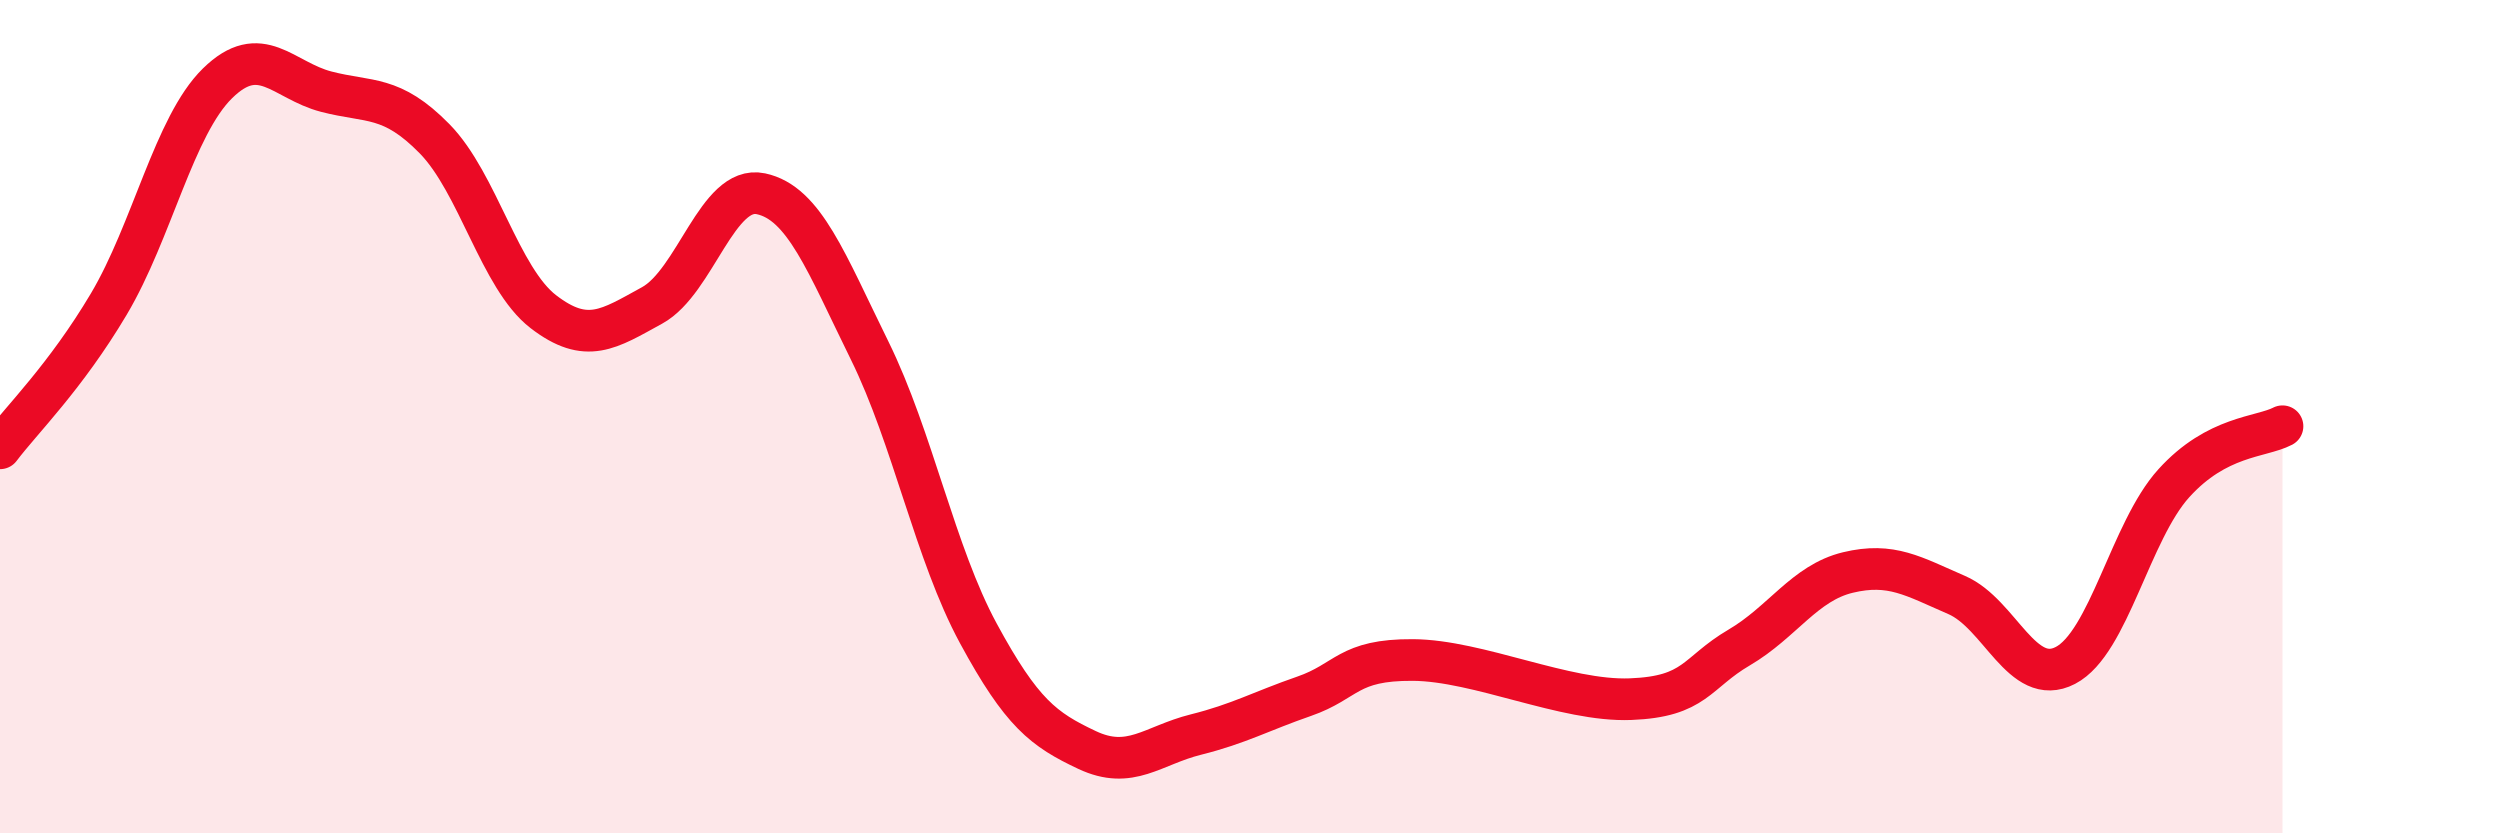
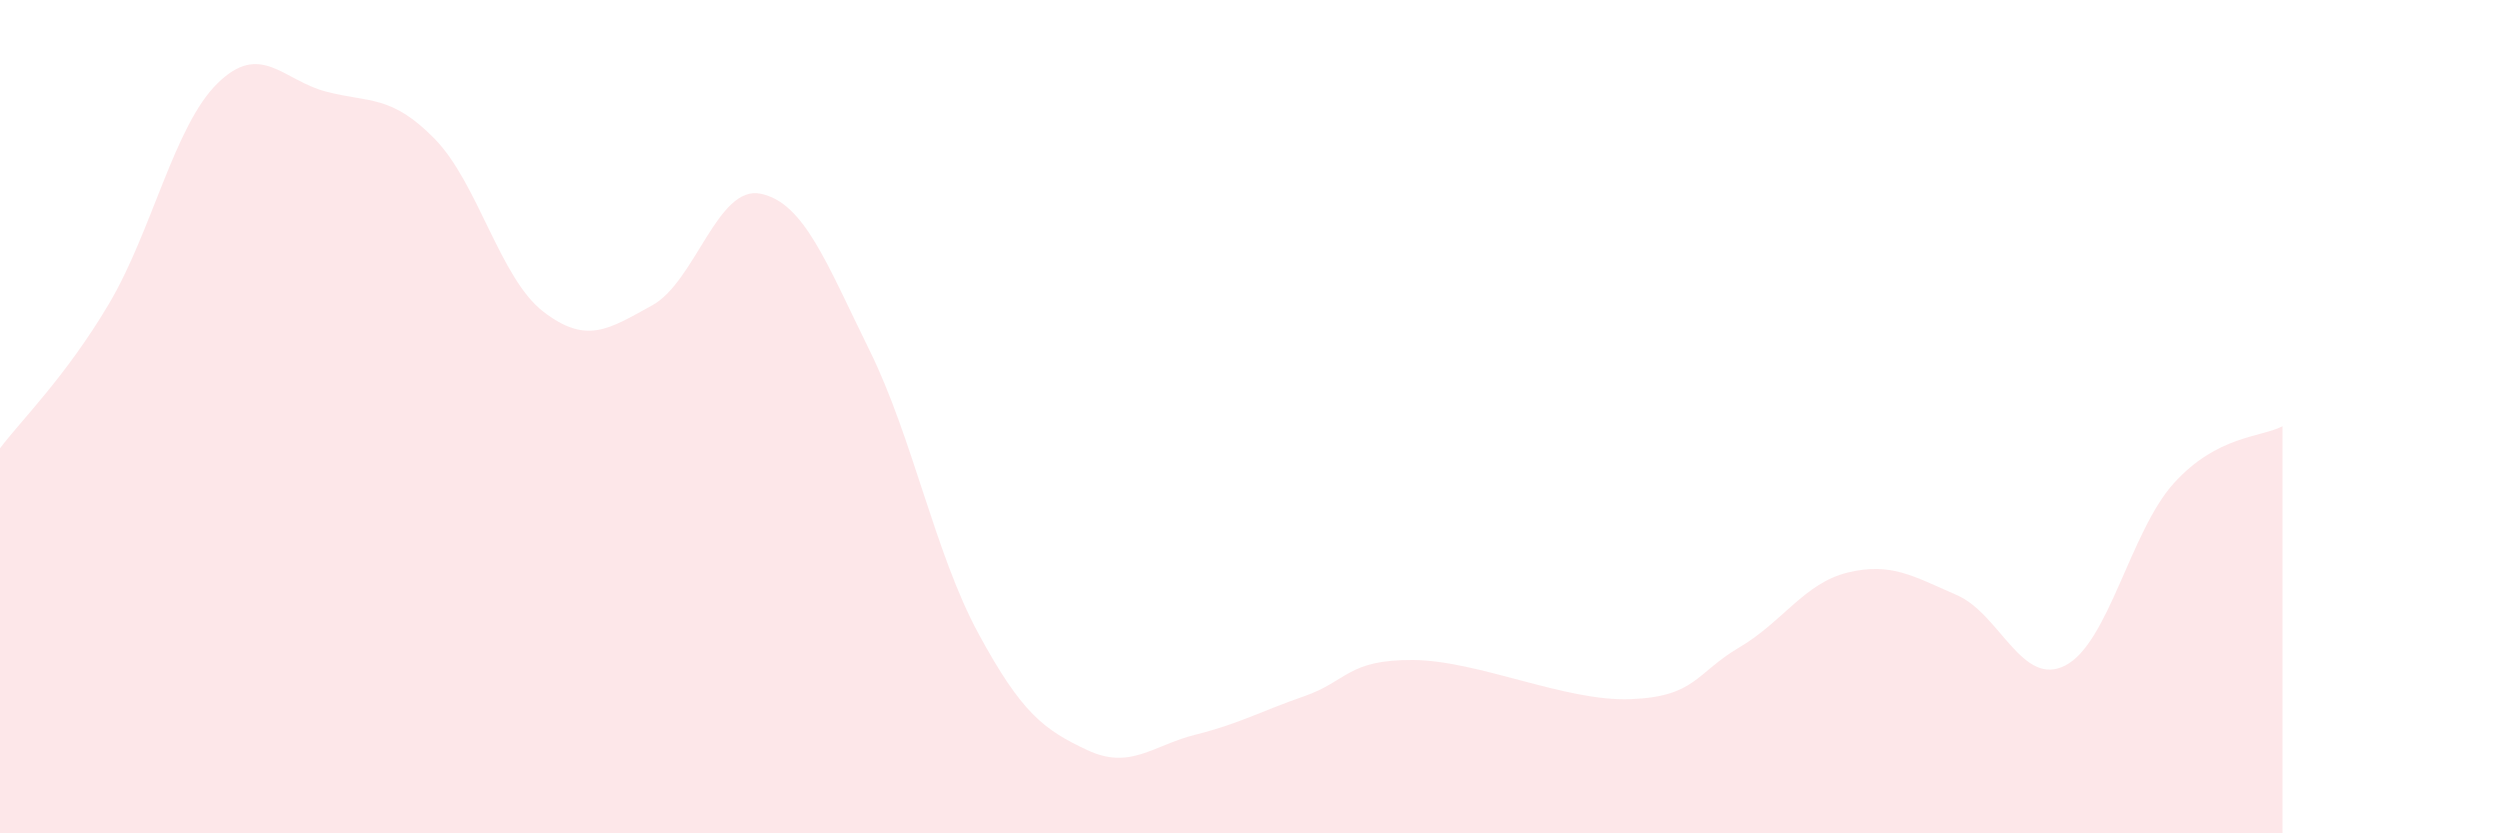
<svg xmlns="http://www.w3.org/2000/svg" width="60" height="20" viewBox="0 0 60 20">
  <path d="M 0,10.76 C 0.52,10.07 1.57,9.05 2.61,7.3 C 3.65,5.55 4.18,3.02 5.22,2 C 6.26,0.98 6.79,1.93 7.83,2.2 C 8.87,2.47 9.39,2.27 10.43,3.33 C 11.47,4.39 12,6.68 13.04,7.48 C 14.08,8.28 14.61,7.9 15.65,7.33 C 16.69,6.76 17.22,4.43 18.26,4.65 C 19.3,4.87 19.83,6.3 20.87,8.41 C 21.91,10.52 22.44,13.28 23.48,15.2 C 24.52,17.12 25.05,17.51 26.09,18 C 27.13,18.49 27.66,17.89 28.7,17.63 C 29.74,17.37 30.26,17.07 31.3,16.71 C 32.34,16.35 32.34,15.83 33.91,15.84 C 35.48,15.85 37.56,16.84 39.13,16.78 C 40.7,16.72 40.7,16.15 41.74,15.54 C 42.78,14.93 43.31,13.99 44.35,13.74 C 45.39,13.49 45.92,13.83 46.96,14.28 C 48,14.73 48.53,16.51 49.57,15.97 C 50.61,15.43 51.13,12.75 52.17,11.6 C 53.21,10.45 54.26,10.5 54.78,10.23L54.78 20L0 20Z" fill="#EB0A25" opacity="0.1" stroke-linecap="round" stroke-linejoin="round" />
-   <path d="M 0,10.76 C 0.52,10.07 1.57,9.05 2.61,7.3 C 3.65,5.55 4.18,3.02 5.22,2 C 6.26,0.98 6.79,1.93 7.83,2.2 C 8.87,2.47 9.39,2.27 10.43,3.33 C 11.47,4.39 12,6.68 13.04,7.48 C 14.08,8.28 14.61,7.9 15.65,7.33 C 16.69,6.76 17.22,4.43 18.26,4.65 C 19.3,4.87 19.83,6.3 20.87,8.41 C 21.91,10.52 22.44,13.28 23.48,15.2 C 24.52,17.12 25.05,17.51 26.09,18 C 27.13,18.49 27.66,17.89 28.7,17.63 C 29.74,17.37 30.26,17.07 31.3,16.71 C 32.34,16.35 32.34,15.83 33.91,15.84 C 35.48,15.85 37.56,16.84 39.13,16.78 C 40.7,16.72 40.7,16.15 41.74,15.54 C 42.78,14.93 43.31,13.99 44.35,13.74 C 45.39,13.49 45.92,13.83 46.96,14.28 C 48,14.73 48.53,16.51 49.57,15.97 C 50.61,15.43 51.13,12.75 52.17,11.6 C 53.21,10.45 54.26,10.5 54.78,10.23" stroke="#EB0A25" stroke-width="1" fill="none" stroke-linecap="round" stroke-linejoin="round" />
</svg>